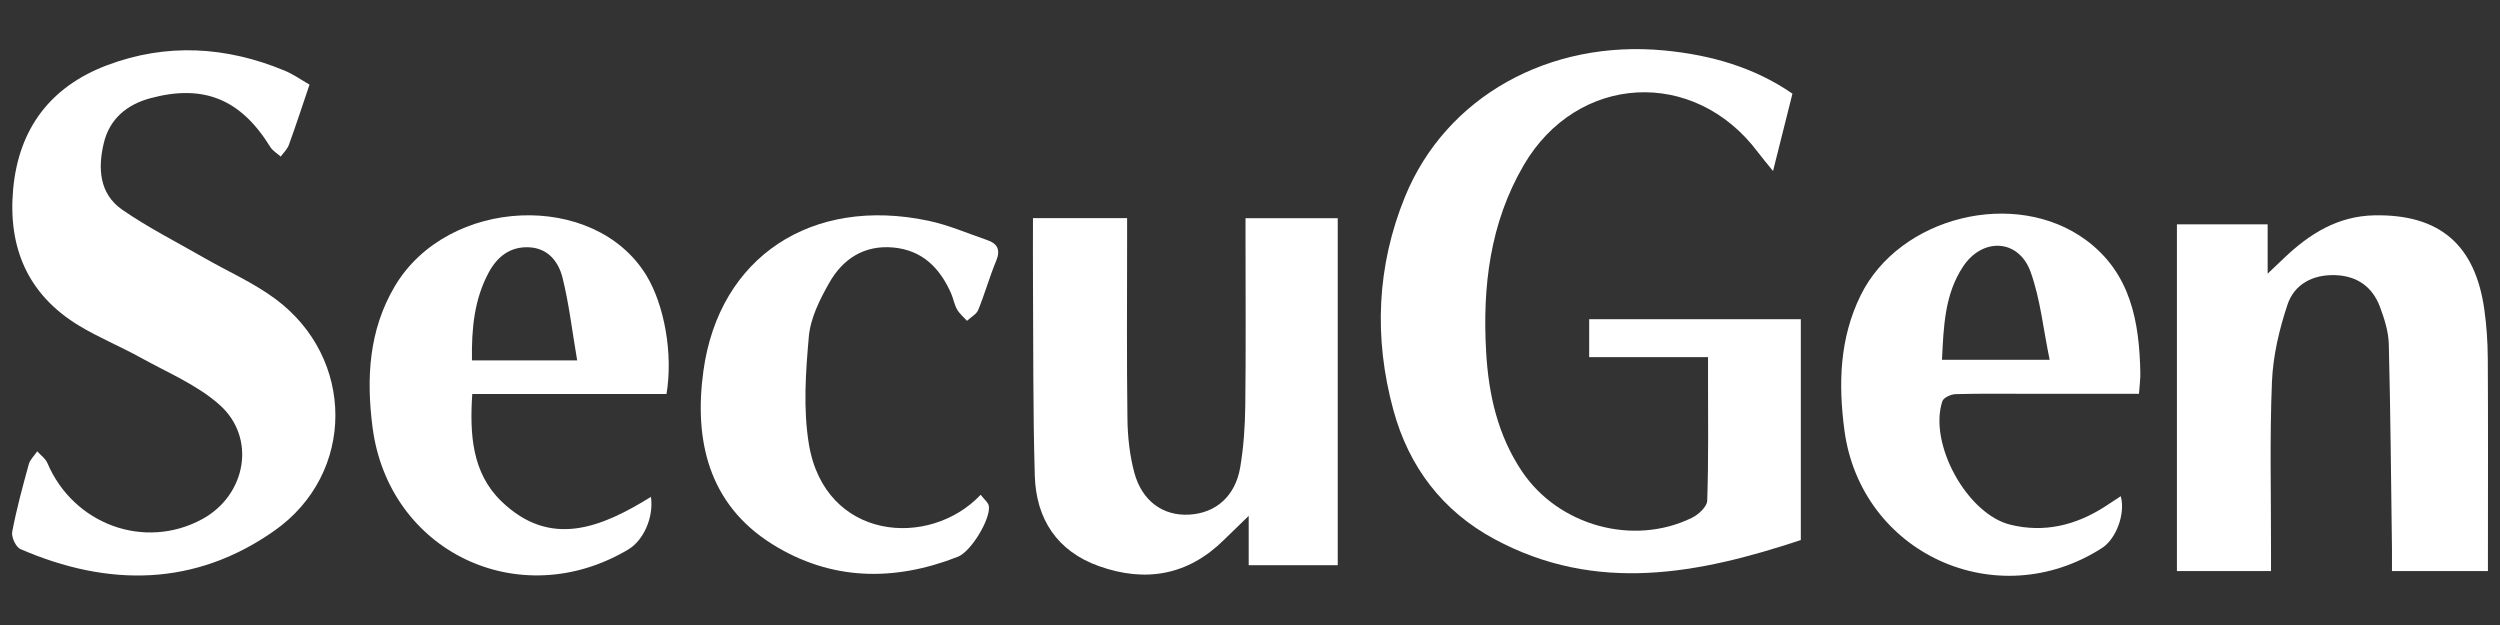
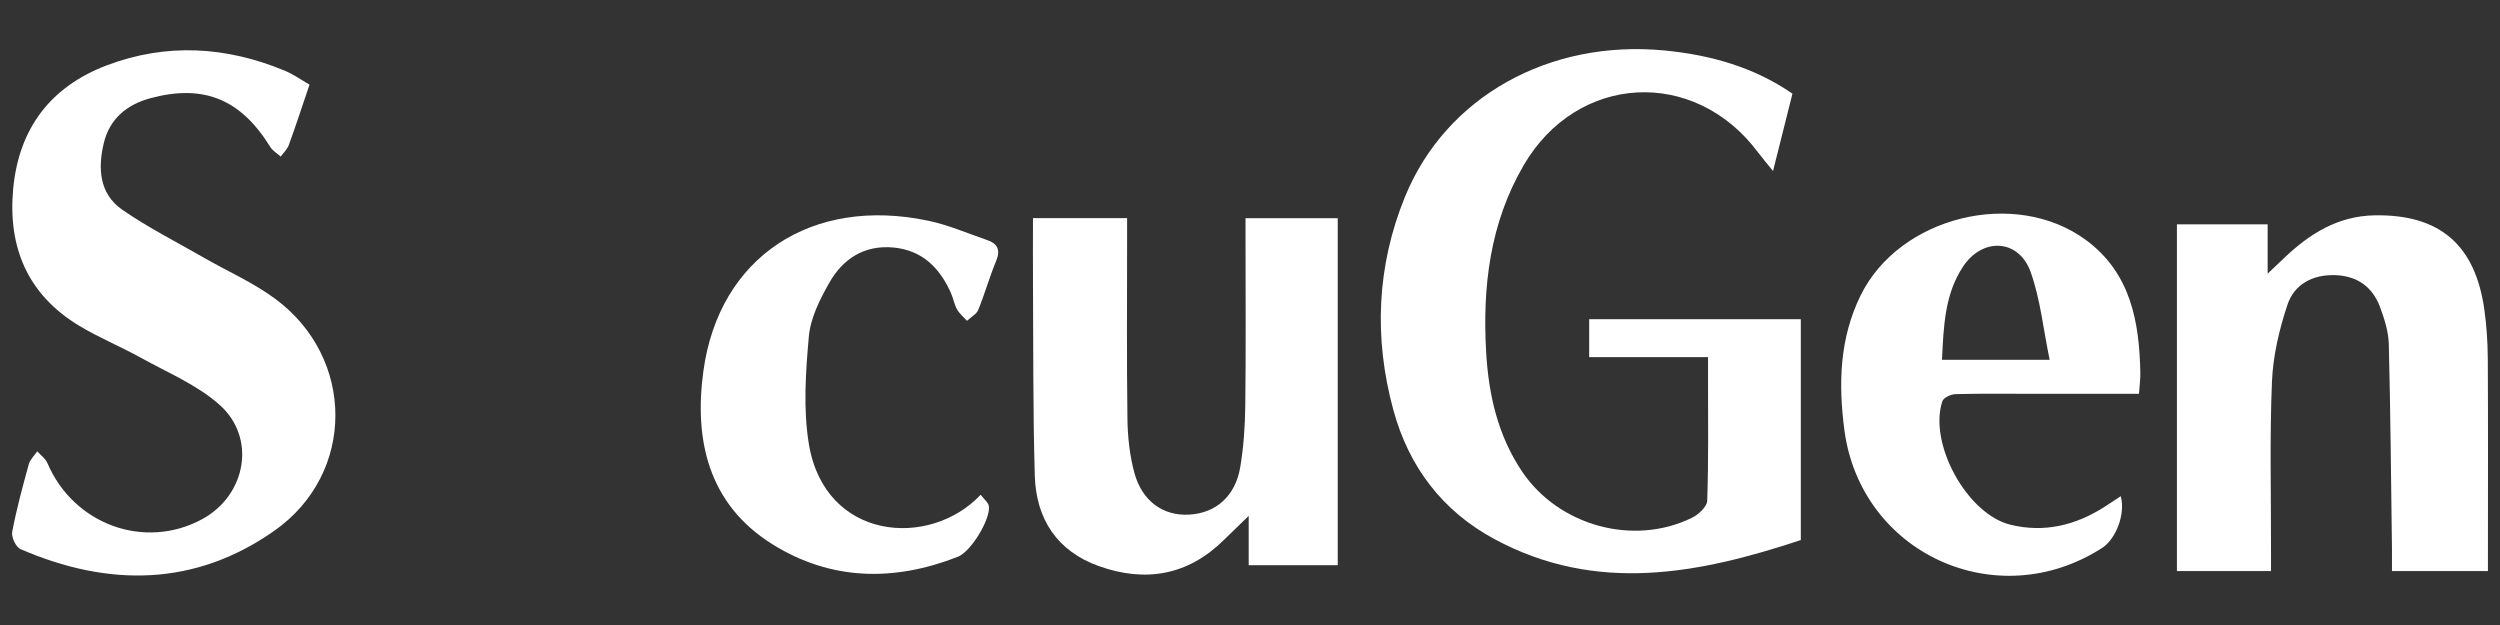
<svg xmlns="http://www.w3.org/2000/svg" id="Layer_1" viewBox="0 0 520 130">
  <rect x="0" y="0" width="520" height="130" fill="#333333" stroke="none" />
  <defs>
    <style>.cls-1{fill:#fff;}</style>
  </defs>
  <path class="cls-1" d="M330.55,74.3v-7.91h44.02v45.94c-21.21,7.02-42.51,11.25-63.75-.21-10.82-5.84-17.8-15.05-21.01-26.88-4.08-14.98-3.44-29.91,2.42-44.29,8.52-20.88,30.07-32.77,54.01-30.45,9.64.93,18.66,3.51,26.59,8.98-1.31,5.23-2.56,10.2-4.04,16.09-1.41-1.75-2.32-2.81-3.16-3.93-13.23-17.65-37.57-16.35-48.7,2.72-7.02,12.04-8.6,25.27-7.81,38.92.51,8.84,2.43,17.28,7.45,24.77,7.6,11.31,23.17,15.63,35.37,9.64,1.35-.66,3.11-2.29,3.16-3.53.29-8.46.17-16.93.17-25.4,0-1.32,0-2.65,0-4.48h-24.74Z" />
  <path class="cls-1" d="M64.38,17.6c-1.51,4.46-2.84,8.53-4.3,12.55-.32.89-1.12,1.62-1.69,2.42-.73-.66-1.67-1.2-2.17-2-6.13-9.94-13.85-13.13-24.95-10.14-4.9,1.32-8.47,4.31-9.67,9.29-1.26,5.2-.98,10.57,3.81,13.89,5.37,3.72,11.26,6.69,16.94,9.96,4.99,2.87,10.37,5.22,14.96,8.63,16.58,12.3,16.7,36.26-.21,48.17-16.56,11.67-34.6,11.75-52.85,3.84-.95-.41-1.92-2.5-1.71-3.59.9-4.74,2.17-9.41,3.45-14.06.27-.98,1.16-1.79,1.76-2.68.71.8,1.7,1.48,2.1,2.41,5.42,12.8,20.23,18.21,32.21,11.69,9.11-4.95,11.35-16.85,3.64-23.75-4.68-4.18-10.85-6.73-16.44-9.84-4.22-2.34-8.73-4.17-12.85-6.67C5.75,61.26,1.62,51.46,2.74,39.31c1.16-12.59,7.79-21.31,19.53-25.74,12.36-4.66,24.77-3.93,36.93,1.12,1.81.75,3.45,1.92,5.18,2.91Z" />
  <path class="cls-1" d="M471.67,46.66v10.26c1.58-1.51,2.49-2.36,3.39-3.22,5.29-5.05,11.17-8.76,18.81-8.91,13.51-.26,21,6.07,22.88,19.66.46,3.31.69,6.69.71,10.03.08,13.43.03,26.86.03,40.3,0,1.31,0,2.61,0,4h-19.96c0-1.44.02-2.98,0-4.52-.19-14.23-.3-28.46-.66-42.68-.07-2.61-.92-5.3-1.85-7.78-1.56-4.16-4.77-6.41-9.25-6.57-4.64-.17-8.53,1.84-9.96,6.1-1.72,5.14-3.01,10.63-3.24,16.02-.49,11.67-.18,23.37-.2,35.05,0,1.44,0,2.88,0,4.38h-19.57V46.66h18.87Z" />
  <path class="cls-1" d="M259.07,45.38h19.18v72.18h-18.52v-10.26c-2.19,2.13-3.67,3.54-5.13,4.98-7.49,7.42-16.34,8.92-26.01,5.48-8.69-3.09-13.08-9.79-13.35-18.78-.4-13.69-.29-27.39-.38-41.09-.03-4.13,0-8.26,0-12.52h19.58c0,1.46,0,2.9,0,4.34,0,12.49-.1,24.99.07,37.48.05,3.72.47,7.54,1.43,11.12,1.61,5.97,6.04,9.06,11.47,8.73,5.51-.33,9.55-3.85,10.56-9.86.71-4.21,1-8.54,1.05-12.82.14-11.55.05-23.1.05-34.66v-4.32Z" />
  <path class="cls-1" d="M444.92,81.91c-7.85,0-15.35,0-22.85,0-5.11,0-10.22-.07-15.32.07-.96.03-2.5.74-2.74,1.47-2.92,8.82,5.14,23.49,14.15,25.69,7.04,1.73,13.58.13,19.62-3.74,1.08-.69,2.14-1.4,3.34-2.19,1.02,3.72-1.02,8.92-3.88,10.76-21.93,14.11-50.23,1.13-53.61-24.54-1.27-9.64-1-19.05,3.37-27.97,8.06-16.43,32.17-22.41,46.92-11.5,9.27,6.86,11.07,16.97,11.27,27.63.02,1.2-.15,2.4-.28,4.3ZM426.33,74.84c-1.36-6.54-1.94-12.69-3.98-18.32-2.48-6.82-9.99-7.2-14.05-1.05-3.84,5.81-4.02,12.47-4.37,19.37h22.41Z" />
-   <path class="cls-1" d="M138.63,81.95h-40.4c-.55,8.39-.05,16.41,6.05,22.31,10.25,9.91,20.85,5.43,31.12-.91.6,4.33-1.58,9.07-4.72,10.94-22.6,13.47-49.86.51-53.2-25.47-1.3-10.13-.78-20.15,4.65-29.3,11.02-18.56,41.48-19.89,52.28-2.29,3.78,6.16,5.62,16.41,4.22,24.72ZM98.16,74.96h21.89c-1.03-6.02-1.68-11.69-3.04-17.18-.82-3.29-2.97-6.14-6.93-6.34-3.92-.2-6.62,1.91-8.4,5.19-3.02,5.58-3.62,11.66-3.51,18.33Z" />
  <path class="cls-1" d="M203.96,102.89c.74.99,1.64,1.65,1.73,2.41.33,2.76-3.73,9.42-6.42,10.49-13.3,5.24-26.5,5.01-38.68-2.63-13.26-8.32-16.26-21.65-14.28-36.02,3.26-23.72,22.54-36.36,46.81-31.22,4.16.88,8.15,2.62,12.2,4.01,2.16.74,2.84,2.03,1.88,4.34-1.39,3.34-2.36,6.85-3.73,10.2-.38.92-1.54,1.51-2.34,2.26-.7-.79-1.57-1.49-2.07-2.39-.58-1.04-.77-2.29-1.26-3.39-2.34-5.24-5.98-8.92-11.99-9.47-6.05-.55-10.5,2.36-13.32,7.34-1.96,3.45-3.91,7.33-4.25,11.17-.66,7.4-1.19,15.07,0,22.34,3.3,20.11,25.1,21.85,35.73,10.59Z" />
</svg>